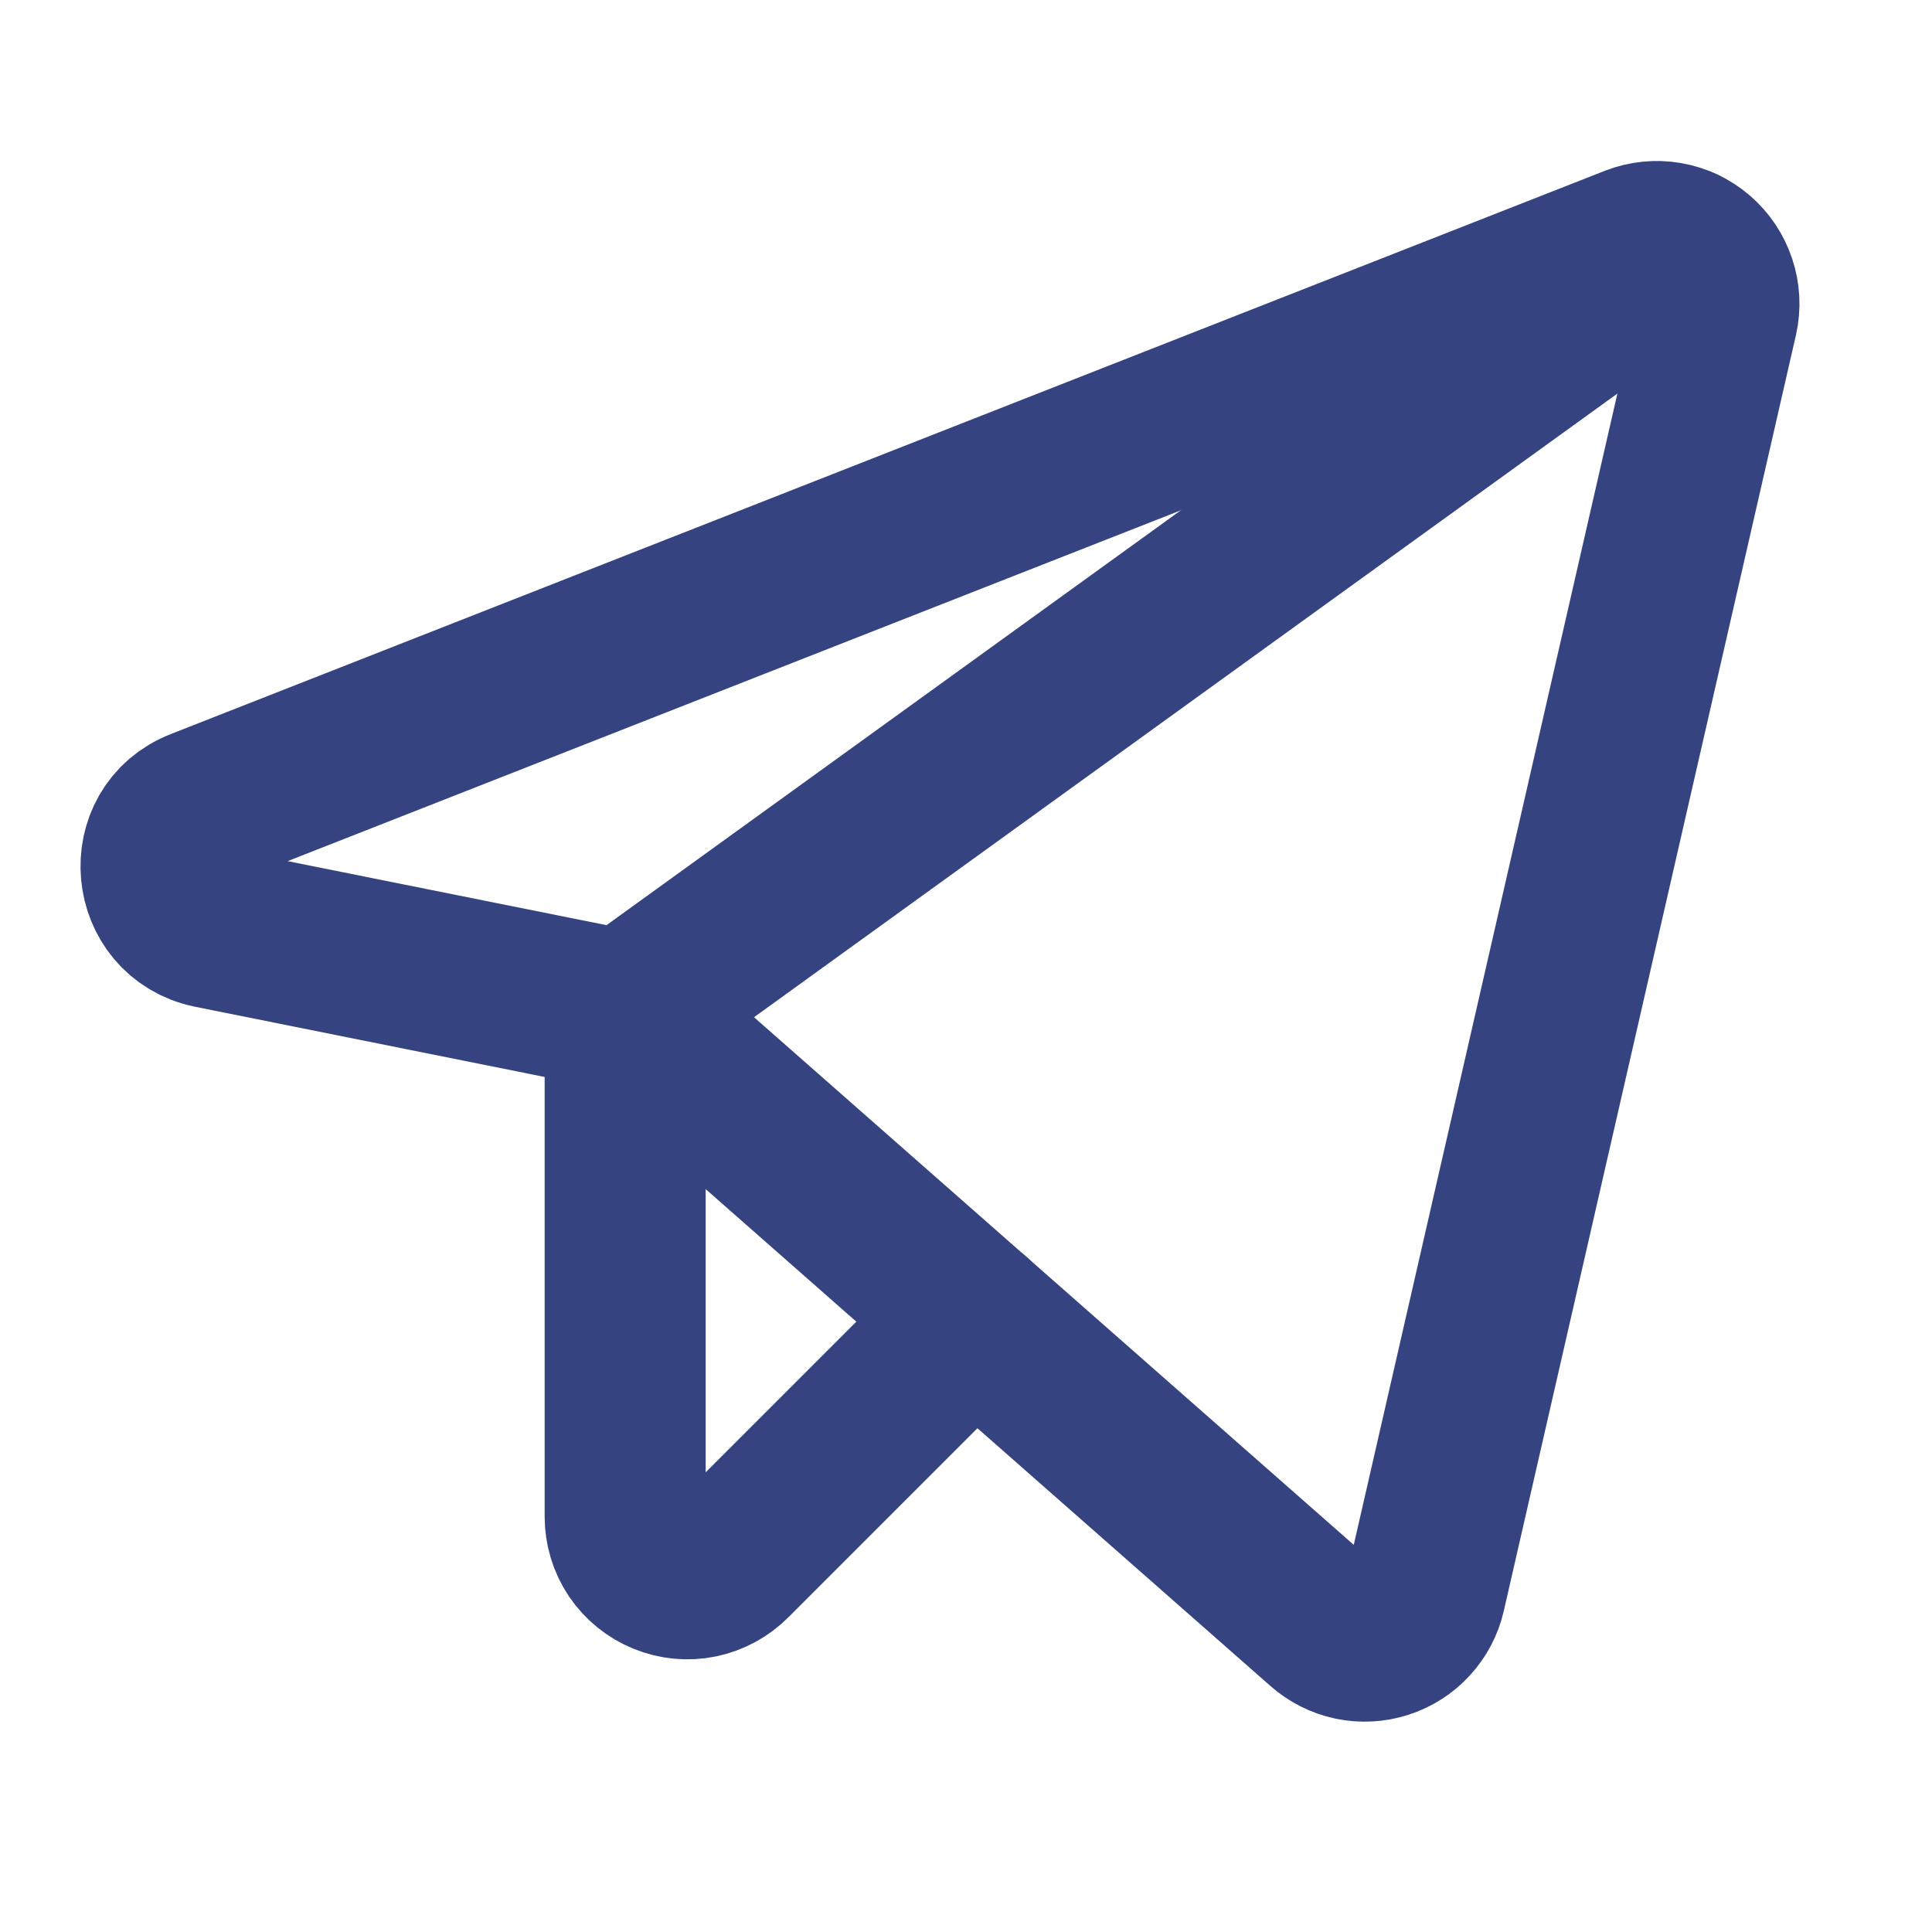
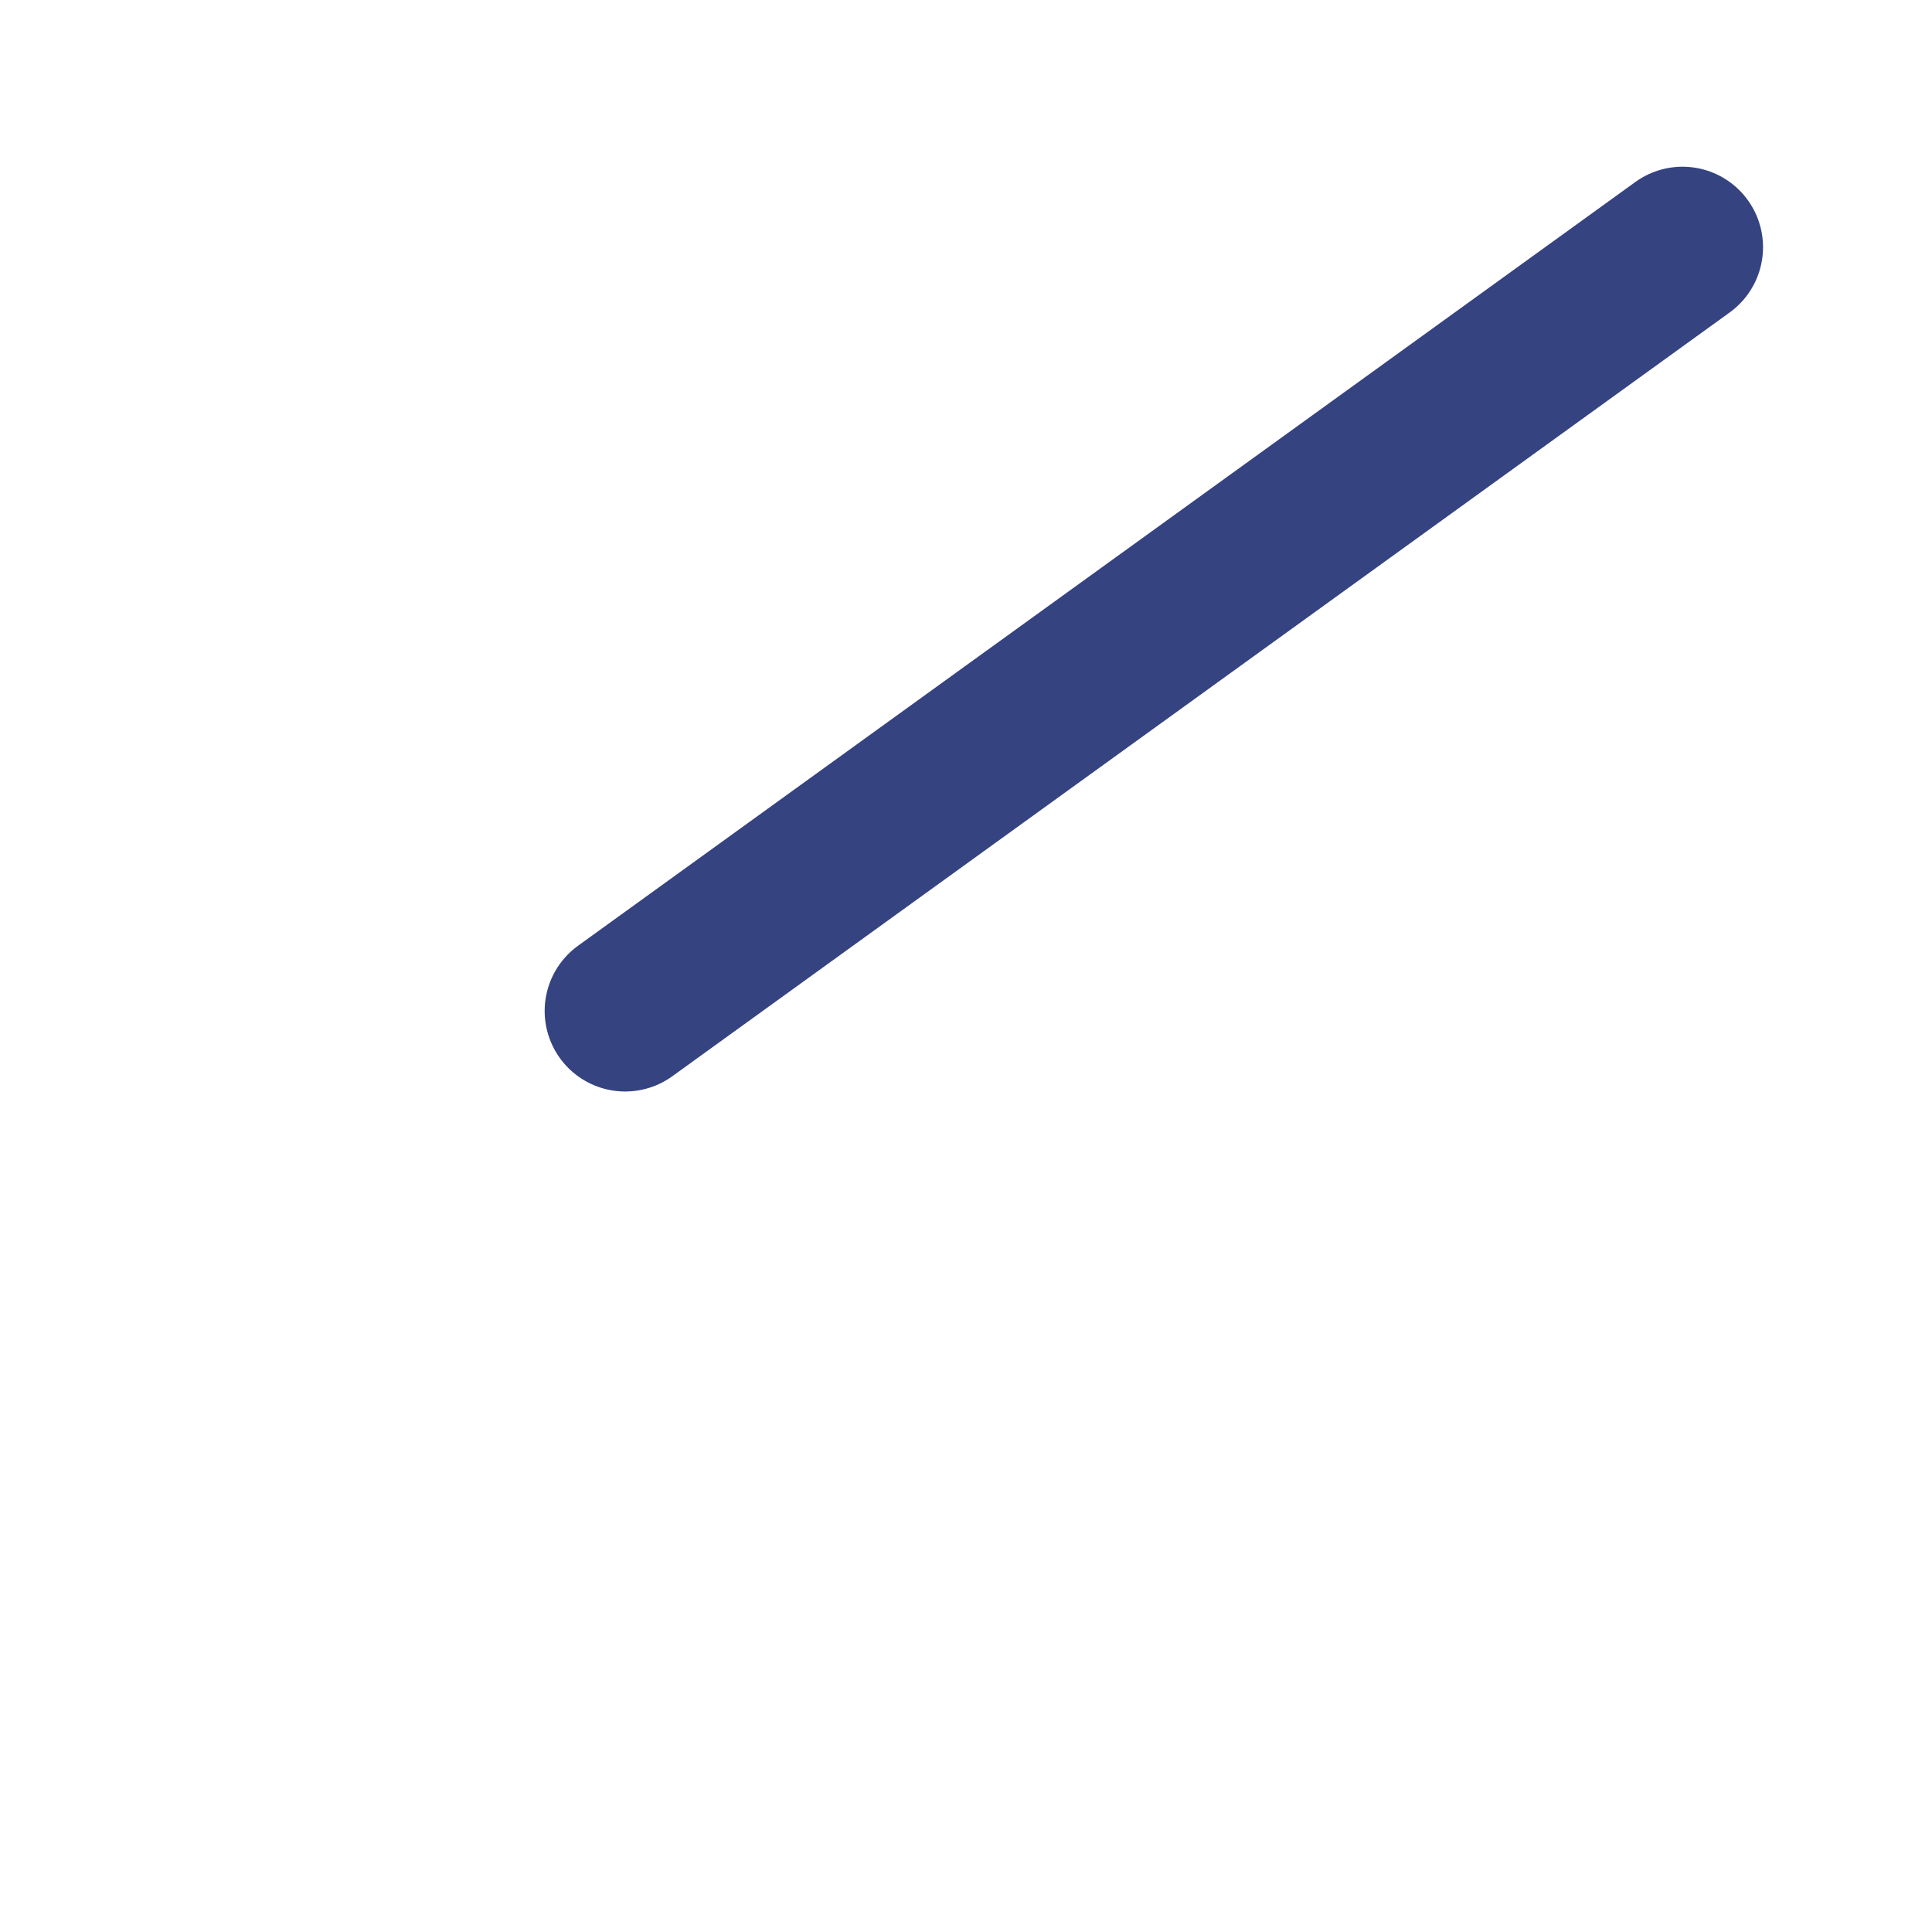
<svg xmlns="http://www.w3.org/2000/svg" width="24" height="24" viewBox="0 0 24 24" fill="none">
-   <path d="M7.765 12.559L16.442 20.193C16.542 20.282 16.664 20.343 16.795 20.371C16.926 20.398 17.062 20.391 17.189 20.35C17.317 20.309 17.432 20.236 17.522 20.137C17.613 20.039 17.676 19.918 17.706 19.788L21.335 3.94C21.366 3.804 21.358 3.661 21.314 3.529C21.27 3.396 21.191 3.278 21.085 3.187C20.979 3.095 20.85 3.035 20.712 3.011C20.575 2.987 20.433 3.002 20.303 3.052L2.486 10.05C1.772 10.329 1.868 11.372 2.621 11.526L7.765 12.559Z" stroke="#364381" stroke-width="2" stroke-linecap="round" stroke-linejoin="round" />
  <path d="M7.766 12.559L20.901 3.071" stroke="#364381" stroke-width="2" stroke-linecap="round" stroke-linejoin="round" />
-   <path d="M12.099 16.371L9.088 19.382C8.98 19.491 8.843 19.566 8.693 19.597C8.543 19.628 8.387 19.613 8.246 19.555C8.104 19.497 7.983 19.399 7.897 19.272C7.812 19.145 7.766 18.995 7.766 18.842V12.559" stroke="#364381" stroke-width="2" stroke-linecap="round" stroke-linejoin="round" />
</svg>